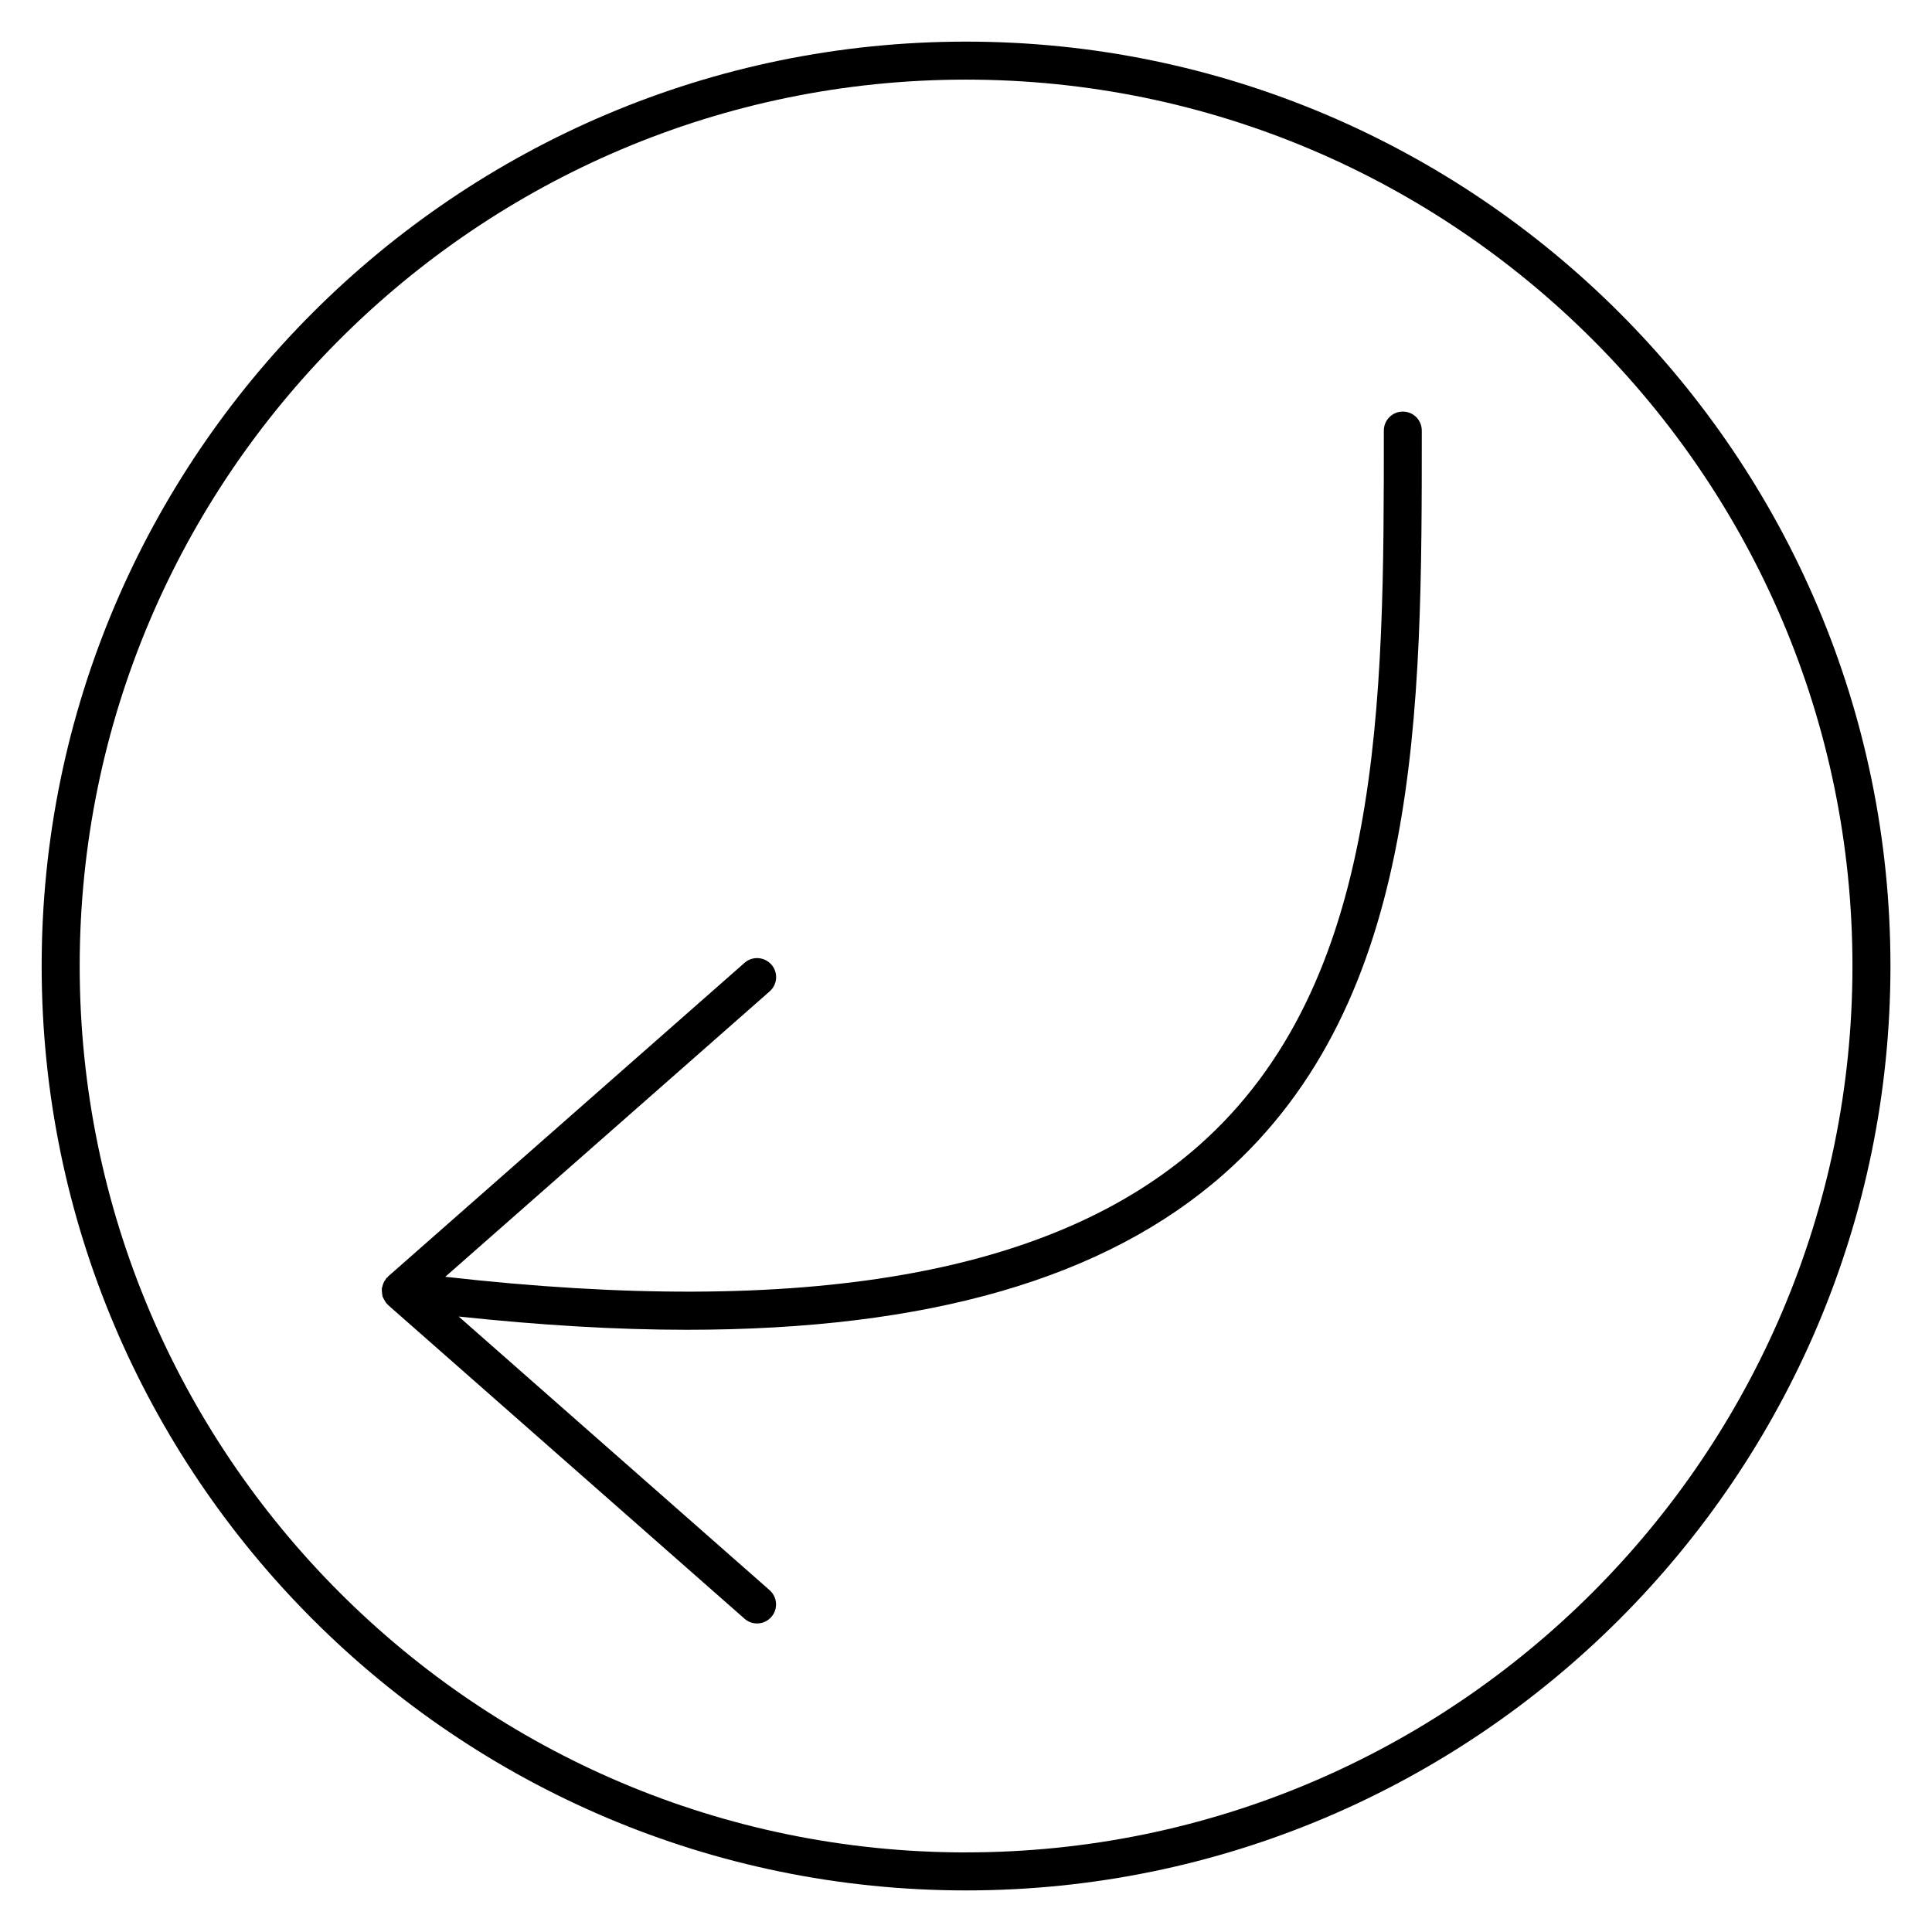
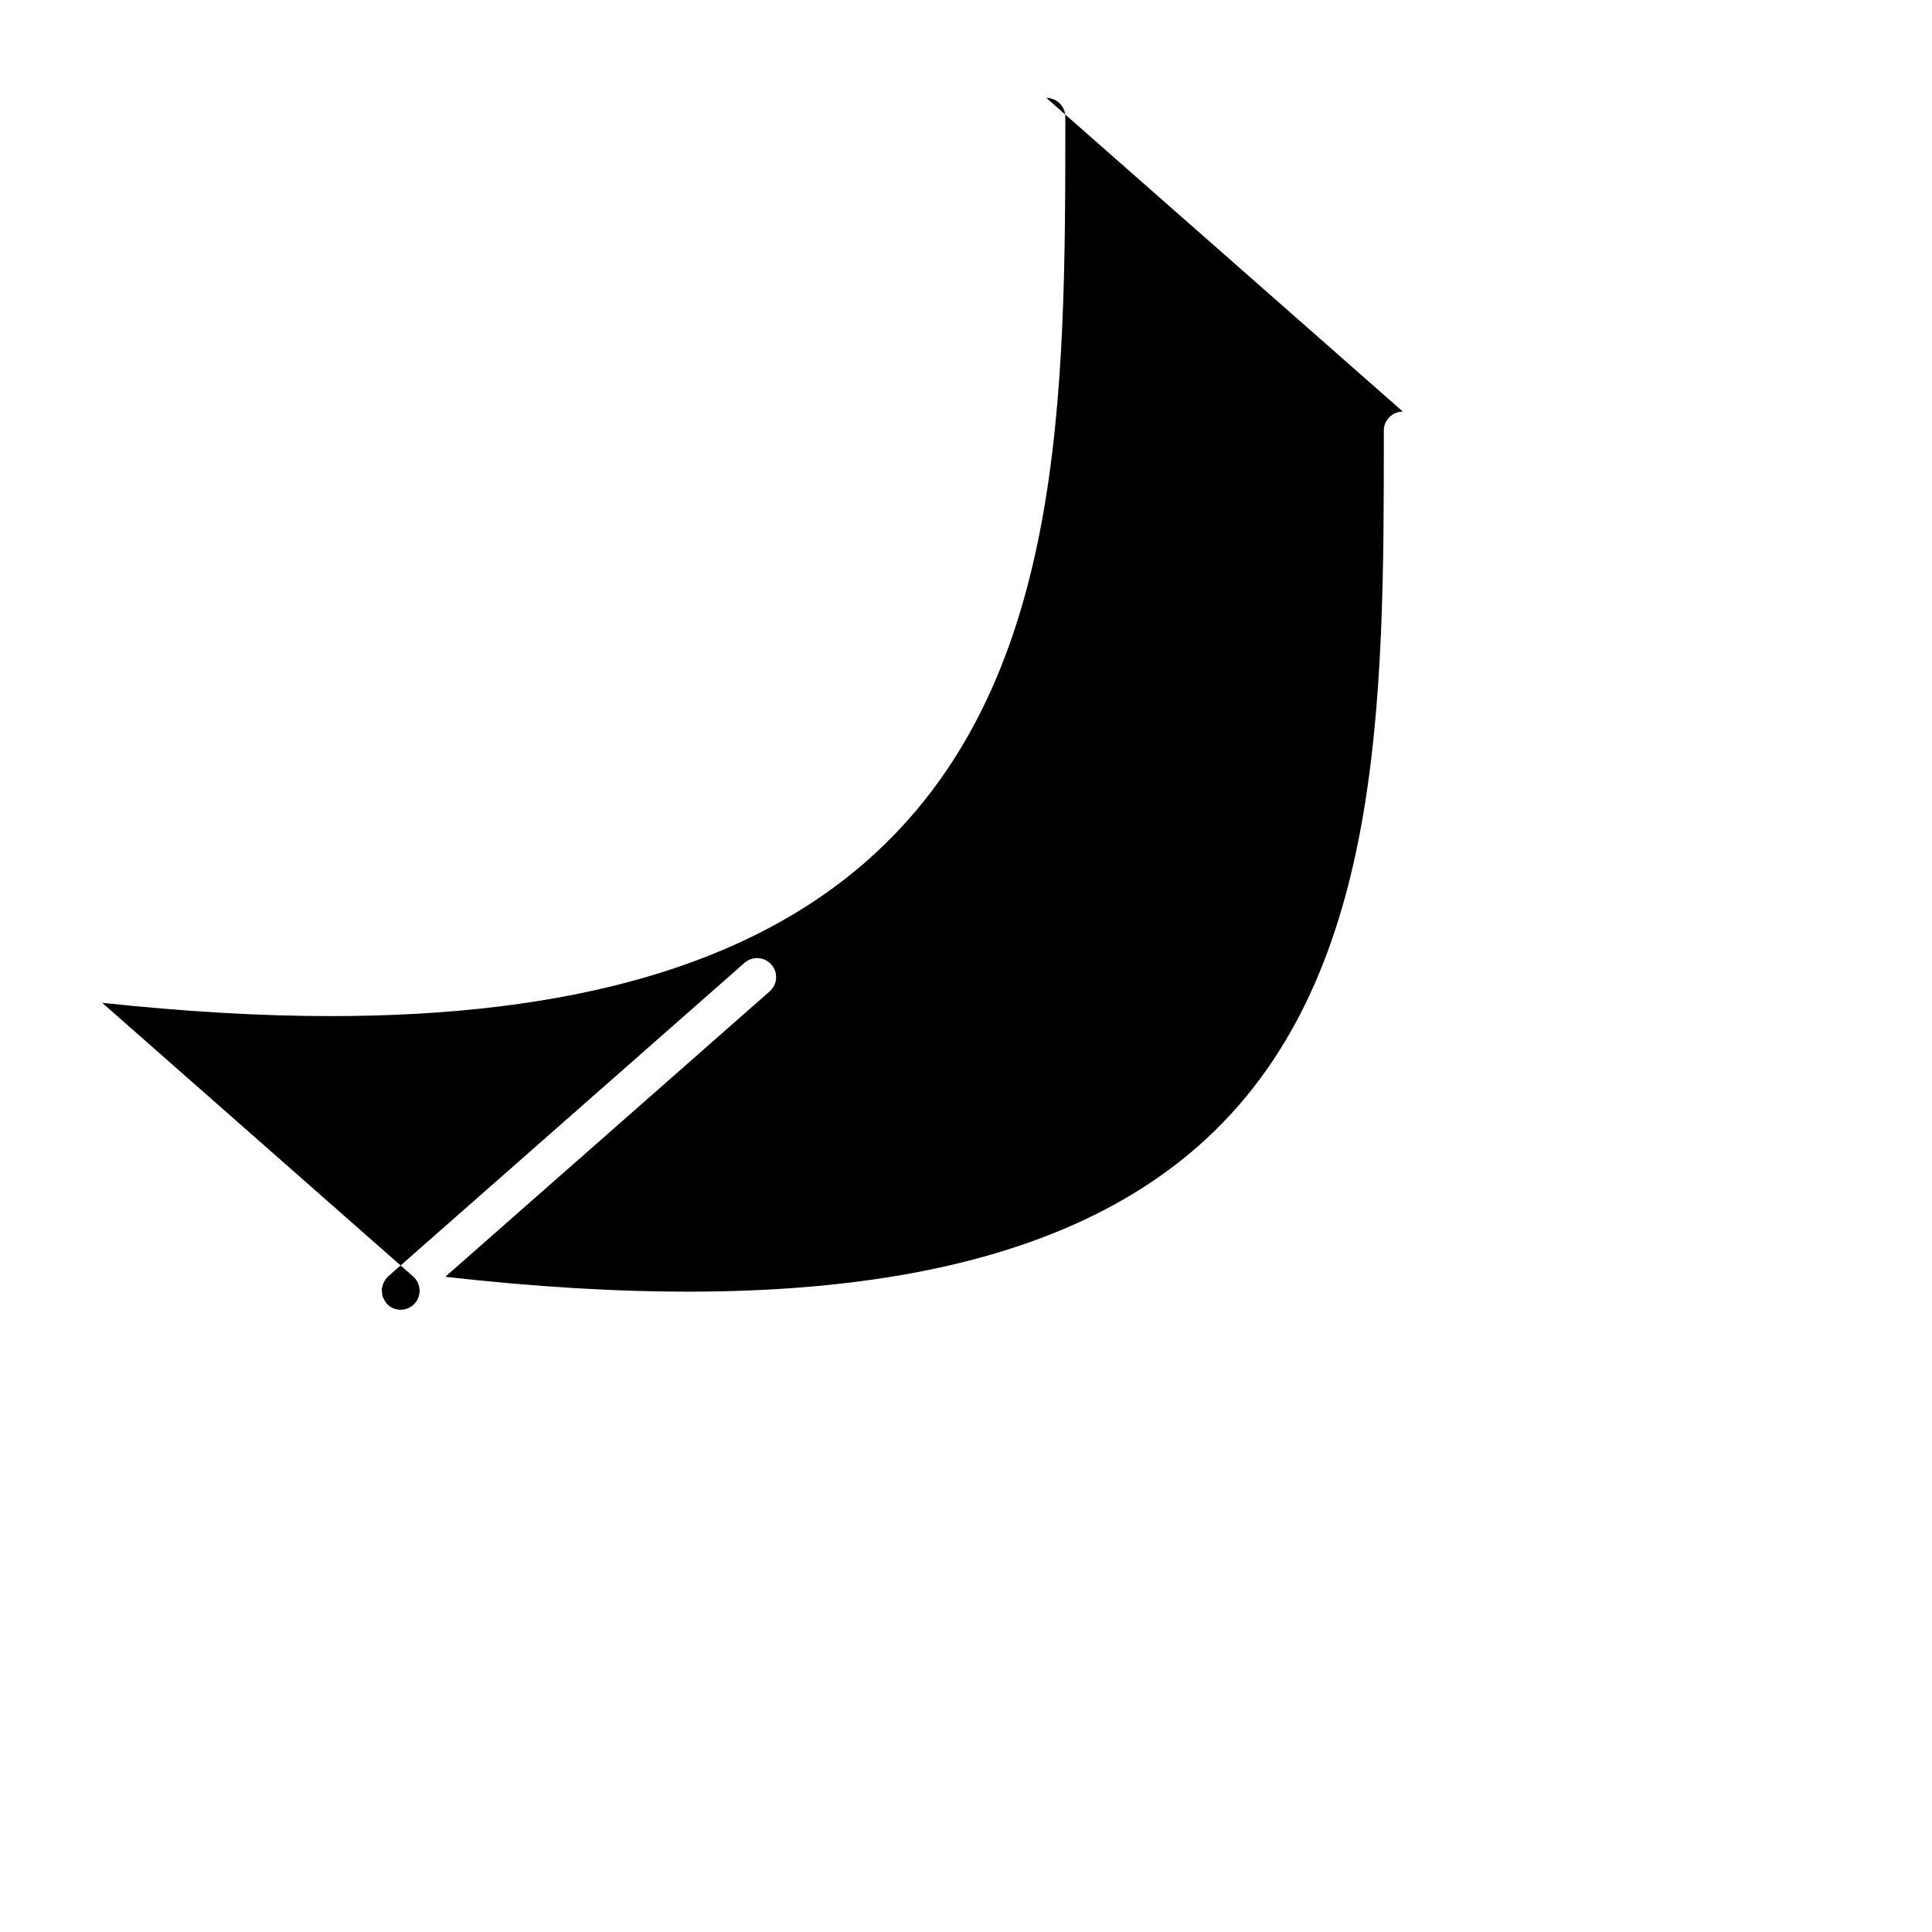
<svg xmlns="http://www.w3.org/2000/svg" fill="#000000" width="800px" height="800px" version="1.1" viewBox="144 144 512 512">
  <g>
-     <path d="m400.01 155.03c-135.07 0-244.97 109.89-244.97 244.97s109.89 244.98 244.97 244.98c135.08 0 244.98-109.91 244.98-244.98 0-135.07-109.9-244.97-244.98-244.97zm0 479.88c-129.52 0-234.89-105.38-234.89-234.91s105.38-234.9 234.89-234.9c129.53 0 234.91 105.38 234.91 234.89 0 129.52-105.38 234.91-234.91 234.91z" />
-     <path d="m515.77 253.07c-2.781 0-5.039 2.258-5.039 5.039 0 71.934 0 146.32-49.184 189.61-38.785 34.117-104.19 45.434-199.54 34.641l85.961-75.633c2.098-1.844 2.297-5.027 0.453-7.113-1.855-2.086-5.039-2.289-7.113-0.453l-94.465 83.117c-0.082 0.07-0.109 0.18-0.191 0.25-0.082 0.07-0.191 0.109-0.262 0.203-0.121 0.141-0.152 0.293-0.25 0.441-0.133 0.18-0.273 0.332-0.371 0.535-0.09 0.16-0.152 0.312-0.211 0.484-0.102 0.25-0.172 0.516-0.223 0.785-0.031 0.16-0.133 0.273-0.152 0.441-0.012 0.059 0.02 0.109 0.012 0.172-0.012 0.16 0 0.312 0 0.473 0 0.281 0.039 0.555 0.09 0.836 0.031 0.211 0.031 0.434 0.09 0.637 0.039 0.141 0.121 0.25 0.18 0.395 0.102 0.25 0.242 0.484 0.383 0.715 0.121 0.211 0.223 0.414 0.371 0.605 0.031 0.039 0.039 0.102 0.082 0.141 0.07 0.082 0.18 0.109 0.25 0.191 0.07 0.082 0.109 0.191 0.203 0.262l94.465 83.129c0.957 0.848 2.137 1.258 3.324 1.258 1.402 0 2.781-0.586 3.777-1.715 1.832-2.086 1.633-5.269-0.453-7.106l-82.402-72.52c21.613 2.309 41.797 3.516 60.445 3.516 64.062 0 110.93-13.621 142.18-41.133 52.609-46.289 52.609-122.99 52.609-197.16 0.012-2.781-2.234-5.039-5.023-5.039z" />
+     <path d="m515.77 253.07c-2.781 0-5.039 2.258-5.039 5.039 0 71.934 0 146.32-49.184 189.61-38.785 34.117-104.19 45.434-199.54 34.641l85.961-75.633c2.098-1.844 2.297-5.027 0.453-7.113-1.855-2.086-5.039-2.289-7.113-0.453l-94.465 83.117c-0.082 0.07-0.109 0.18-0.191 0.25-0.082 0.07-0.191 0.109-0.262 0.203-0.121 0.141-0.152 0.293-0.25 0.441-0.133 0.18-0.273 0.332-0.371 0.535-0.09 0.16-0.152 0.312-0.211 0.484-0.102 0.25-0.172 0.516-0.223 0.785-0.031 0.16-0.133 0.273-0.152 0.441-0.012 0.059 0.02 0.109 0.012 0.172-0.012 0.16 0 0.312 0 0.473 0 0.281 0.039 0.555 0.09 0.836 0.031 0.211 0.031 0.434 0.09 0.637 0.039 0.141 0.121 0.25 0.18 0.395 0.102 0.25 0.242 0.484 0.383 0.715 0.121 0.211 0.223 0.414 0.371 0.605 0.031 0.039 0.039 0.102 0.082 0.141 0.07 0.082 0.18 0.109 0.25 0.191 0.07 0.082 0.109 0.191 0.203 0.262c0.957 0.848 2.137 1.258 3.324 1.258 1.402 0 2.781-0.586 3.777-1.715 1.832-2.086 1.633-5.269-0.453-7.106l-82.402-72.52c21.613 2.309 41.797 3.516 60.445 3.516 64.062 0 110.93-13.621 142.18-41.133 52.609-46.289 52.609-122.99 52.609-197.16 0.012-2.781-2.234-5.039-5.023-5.039z" />
  </g>
</svg>